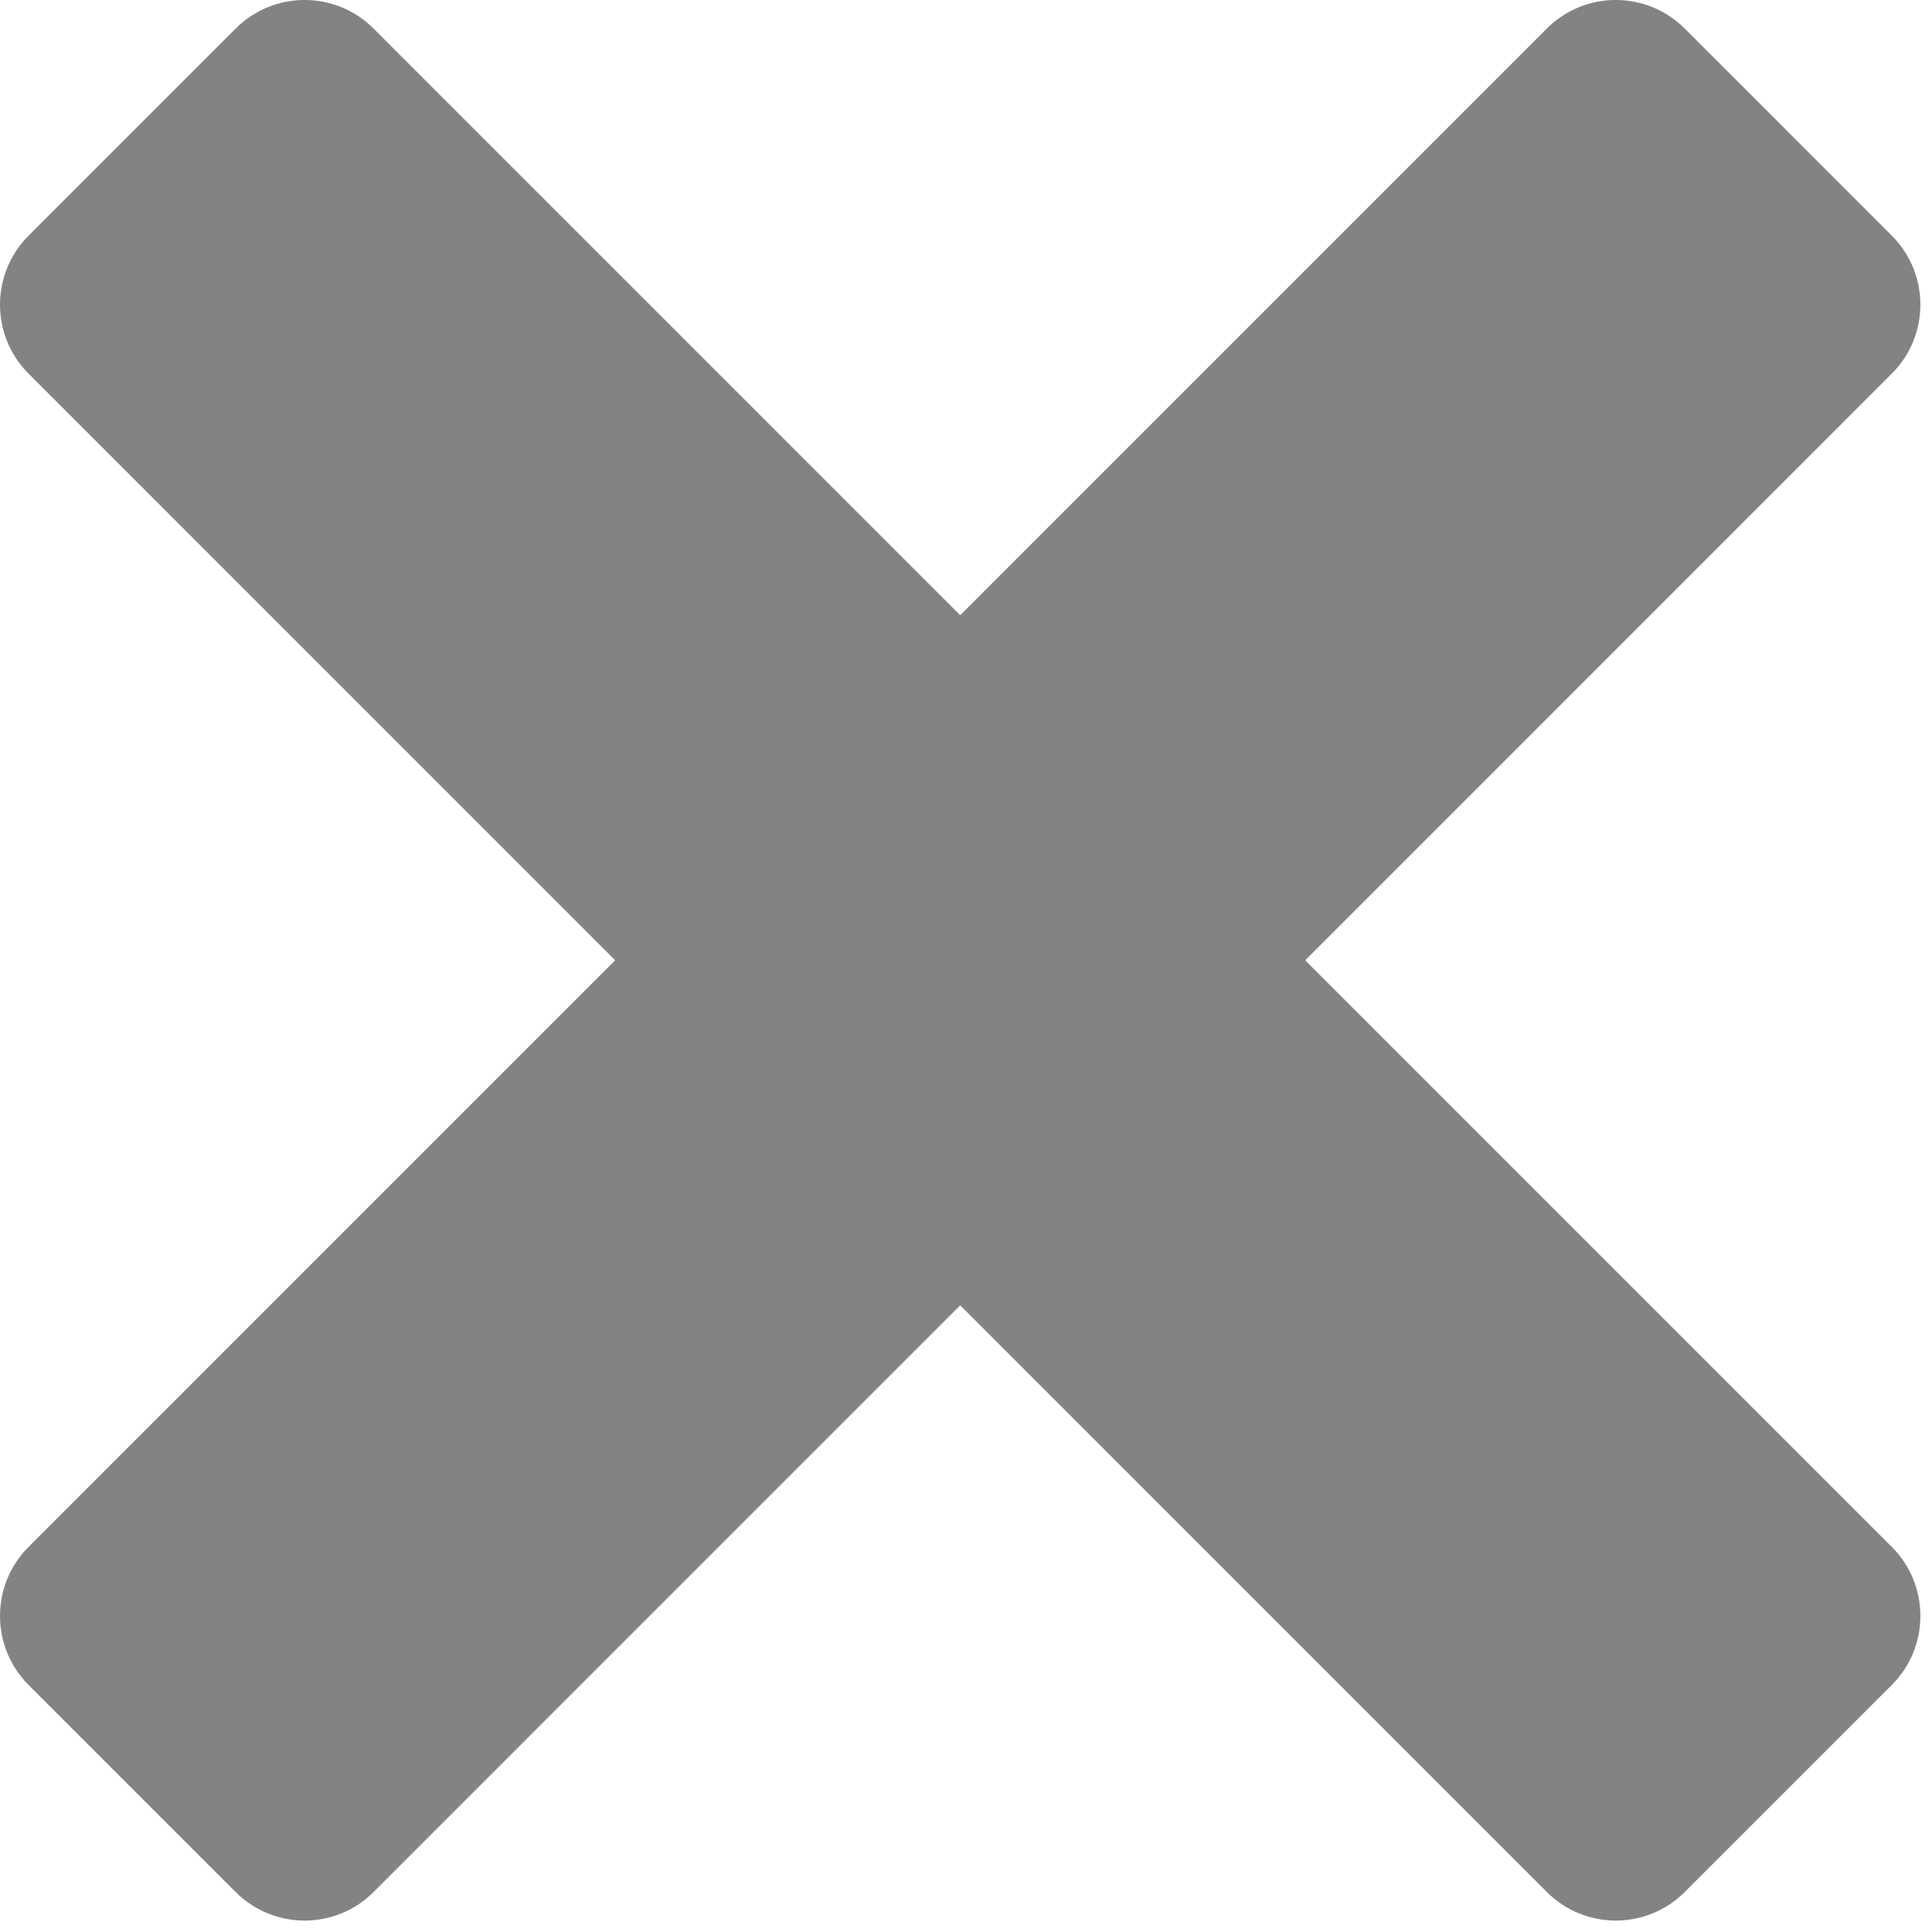
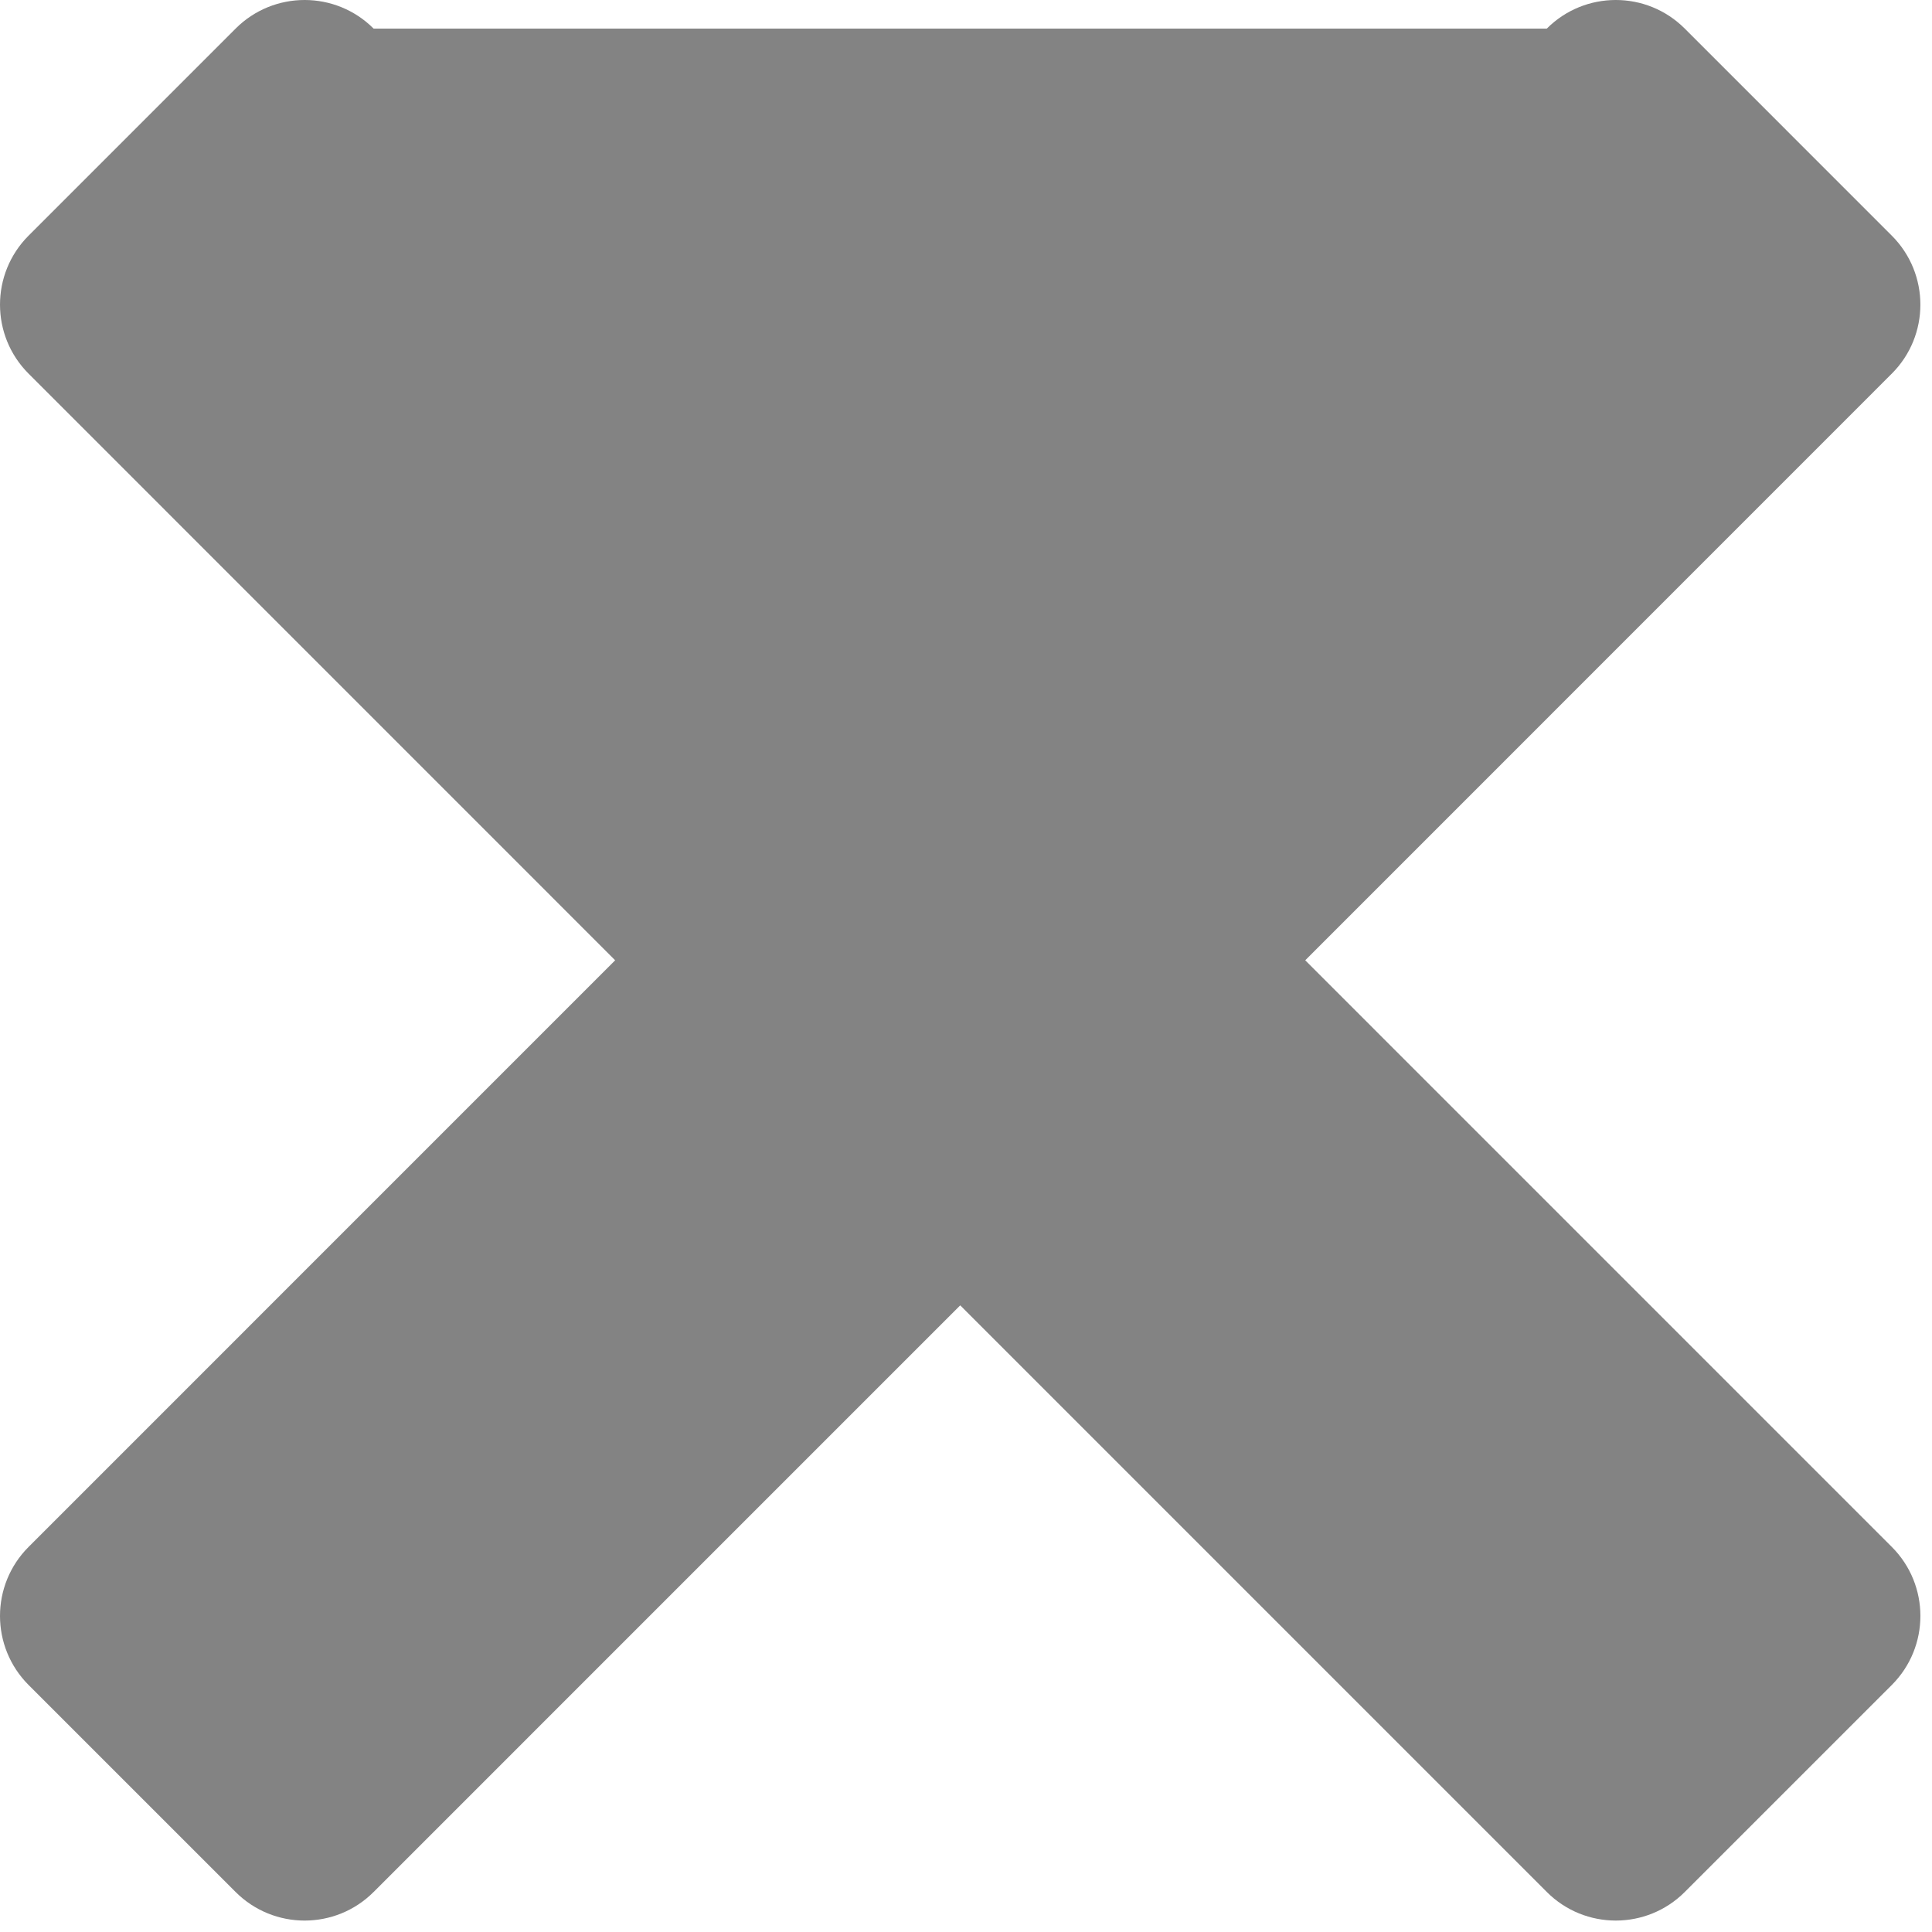
<svg xmlns="http://www.w3.org/2000/svg" version="1.1" id="Layer_1" x="0px" y="0px" width="200px" height="200px" viewBox="0 0 200 200" enable-background="new 0 0 200 200" xml:space="preserve">
-   <path fill-rule="evenodd" clip-rule="evenodd" fill="#838383" d="M135.117,99.41l60.722,60.725c3.947,3.947,3.947,10.342,0,14.293  l-21.431,21.429c-3.943,3.945-10.34,3.945-14.283,0L99.402,135.13l-60.726,60.728c-3.943,3.945-10.338,3.945-14.286,0L2.959,174.429  c-3.945-3.951-3.945-10.346,0-14.293L63.681,99.41L2.959,38.68c-3.945-3.943-3.945-10.34,0-14.287L24.39,2.96  c3.947-3.947,10.342-3.947,14.286,0l60.726,60.725L160.123,2.96c3.943-3.947,10.34-3.947,14.283,0l21.431,21.433  c3.947,3.947,3.947,10.344,0,14.287L135.117,99.41z" />
+   <path fill-rule="evenodd" clip-rule="evenodd" fill="#838383" d="M135.117,99.41l60.722,60.725c3.947,3.947,3.947,10.342,0,14.293  l-21.431,21.429c-3.943,3.945-10.34,3.945-14.283,0L99.402,135.13l-60.726,60.728c-3.943,3.945-10.338,3.945-14.286,0L2.959,174.429  c-3.945-3.951-3.945-10.346,0-14.293L63.681,99.41L2.959,38.68c-3.945-3.943-3.945-10.34,0-14.287L24.39,2.96  c3.947-3.947,10.342-3.947,14.286,0L160.123,2.96c3.943-3.947,10.34-3.947,14.283,0l21.431,21.433  c3.947,3.947,3.947,10.344,0,14.287L135.117,99.41z" />
</svg>